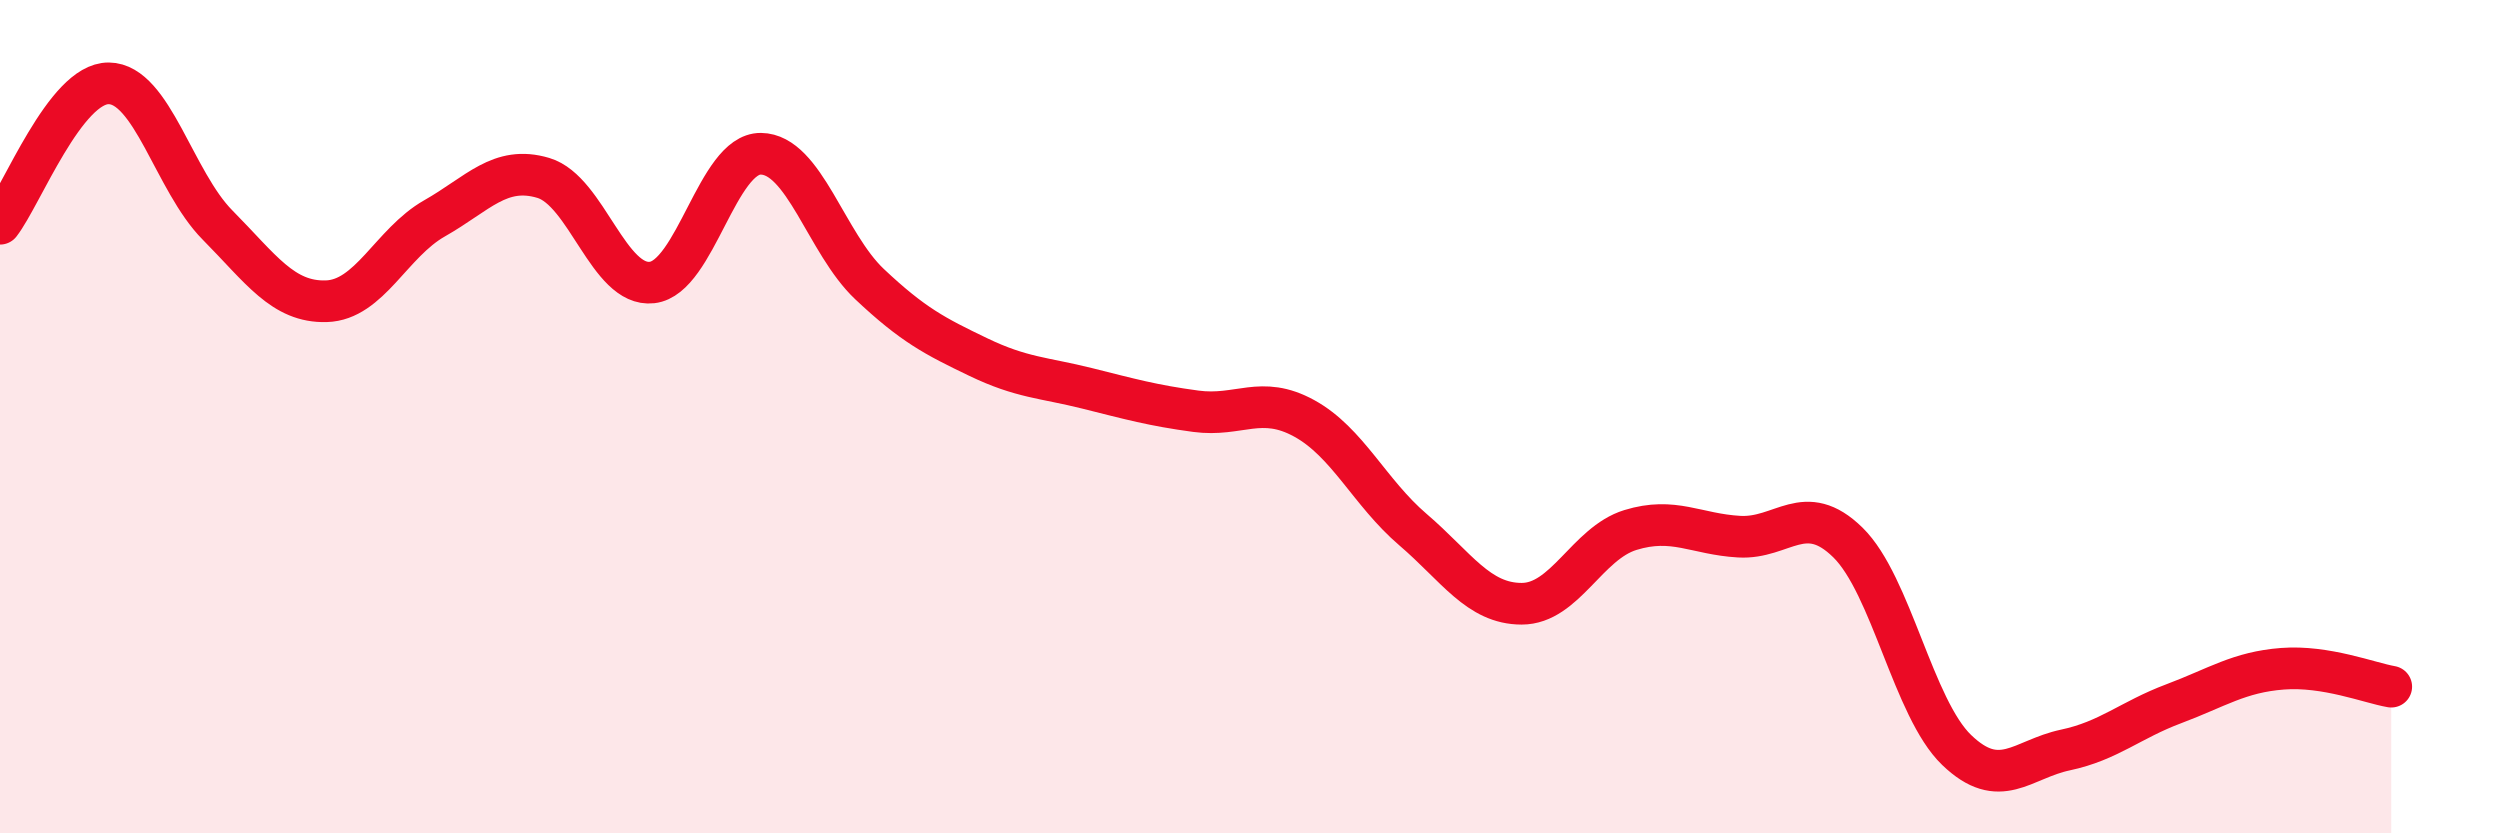
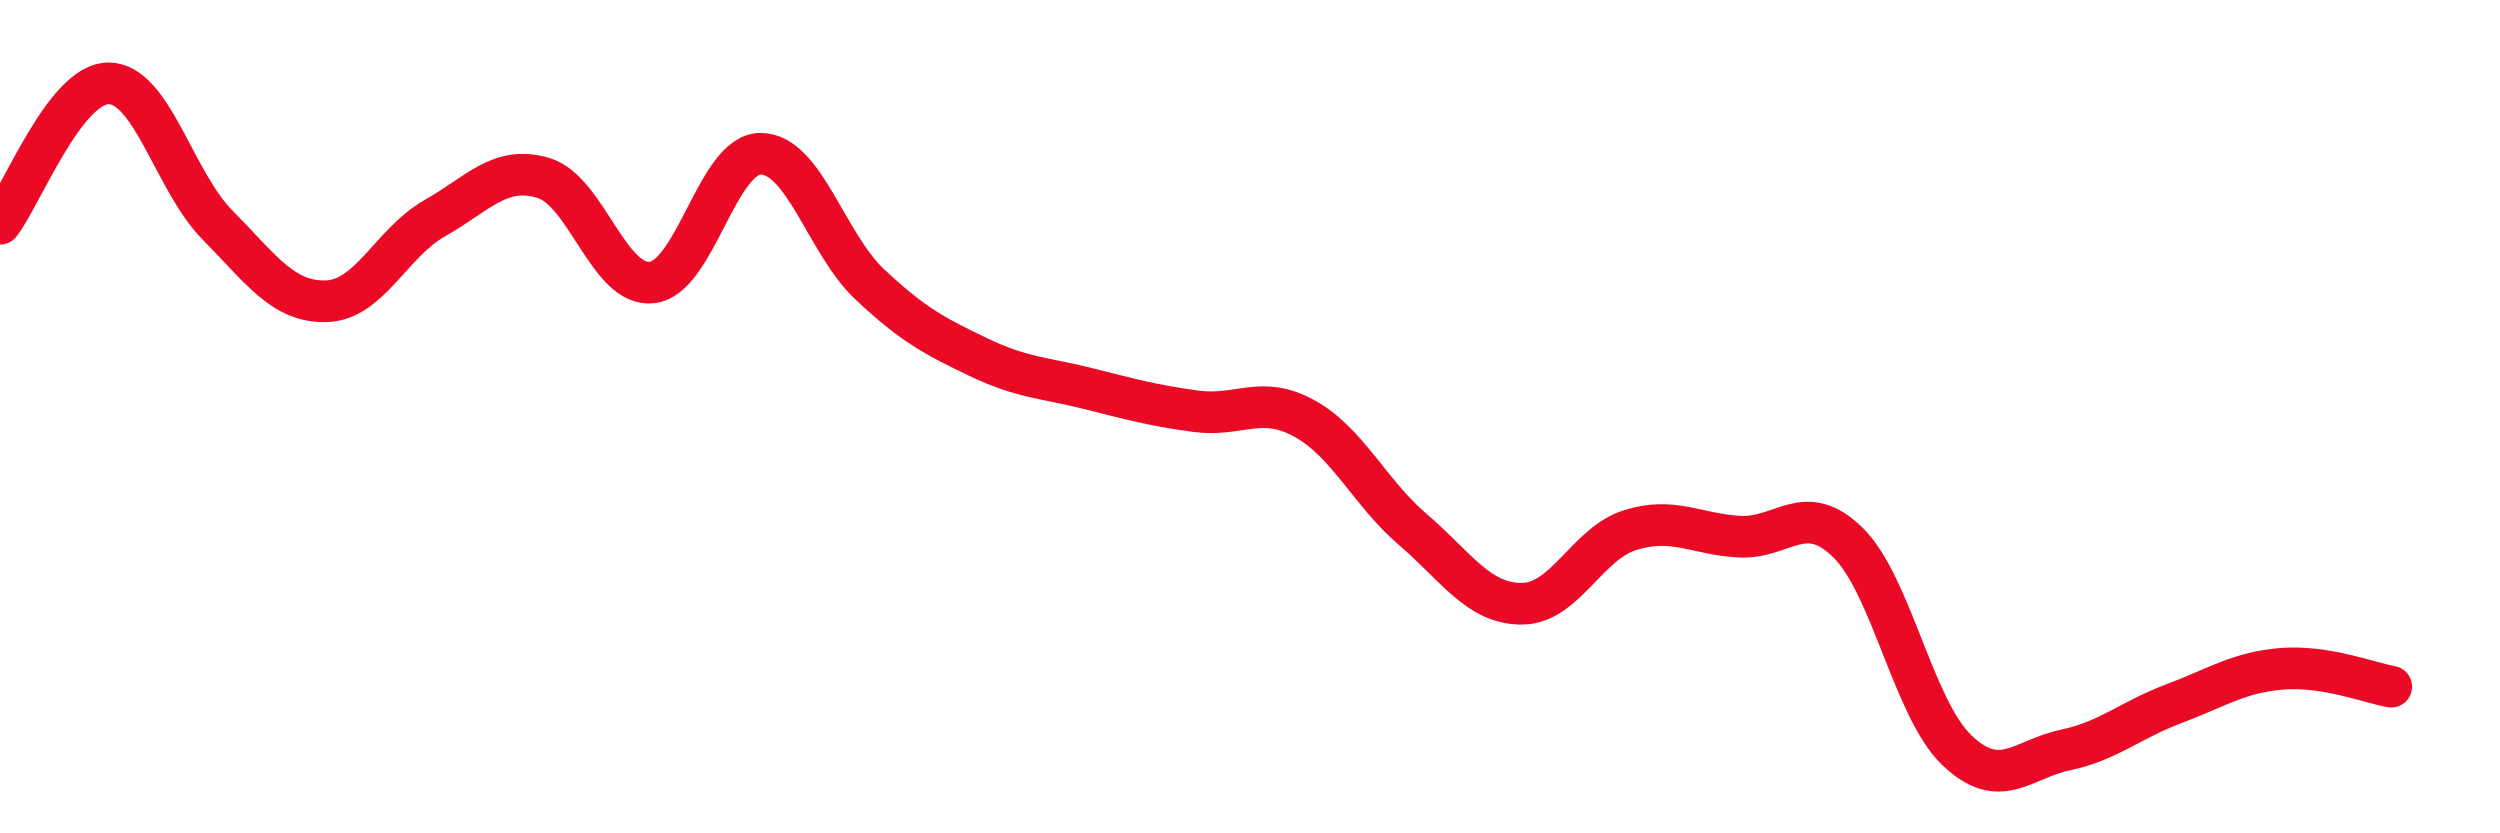
<svg xmlns="http://www.w3.org/2000/svg" width="60" height="20" viewBox="0 0 60 20">
-   <path d="M 0,5.37 C 0.52,4.7 1.57,1.99 2.61,2 C 3.65,2.01 4.18,4.35 5.22,5.4 C 6.26,6.45 6.79,7.26 7.83,7.23 C 8.87,7.2 9.39,5.83 10.43,5.24 C 11.47,4.65 12,3.96 13.04,4.27 C 14.08,4.58 14.61,6.9 15.65,6.78 C 16.69,6.66 17.22,3.68 18.26,3.69 C 19.3,3.7 19.83,5.84 20.87,6.82 C 21.91,7.8 22.44,8.07 23.48,8.57 C 24.52,9.07 25.05,9.06 26.09,9.32 C 27.13,9.58 27.66,9.73 28.7,9.87 C 29.74,10.01 30.26,9.47 31.3,10.04 C 32.34,10.61 32.87,11.82 33.91,12.71 C 34.95,13.6 35.48,14.49 36.52,14.49 C 37.56,14.49 38.09,13.04 39.13,12.72 C 40.17,12.4 40.7,12.82 41.74,12.88 C 42.78,12.94 43.31,12 44.35,13.02 C 45.39,14.04 45.92,17 46.96,18 C 48,19 48.53,18.22 49.57,18 C 50.61,17.78 51.13,17.28 52.17,16.89 C 53.21,16.5 53.74,16.13 54.78,16.05 C 55.82,15.97 56.87,16.39 57.39,16.48L57.39 20L0 20Z" fill="#EB0A25" opacity="0.1" stroke-linecap="round" stroke-linejoin="round" />
  <path d="M 0,5.37 C 0.52,4.7 1.57,1.99 2.61,2 C 3.65,2.01 4.18,4.35 5.22,5.4 C 6.26,6.45 6.79,7.26 7.83,7.23 C 8.87,7.2 9.39,5.83 10.43,5.24 C 11.47,4.65 12,3.96 13.04,4.27 C 14.08,4.58 14.61,6.9 15.65,6.78 C 16.69,6.66 17.22,3.68 18.26,3.69 C 19.3,3.7 19.83,5.84 20.87,6.82 C 21.91,7.8 22.44,8.07 23.48,8.57 C 24.52,9.07 25.05,9.06 26.09,9.32 C 27.13,9.58 27.66,9.73 28.7,9.87 C 29.74,10.01 30.26,9.47 31.3,10.04 C 32.34,10.61 32.87,11.82 33.91,12.71 C 34.95,13.6 35.48,14.49 36.52,14.49 C 37.56,14.49 38.09,13.04 39.13,12.72 C 40.17,12.4 40.7,12.82 41.74,12.88 C 42.78,12.94 43.31,12 44.35,13.02 C 45.39,14.04 45.92,17 46.96,18 C 48,19 48.53,18.22 49.57,18 C 50.61,17.78 51.13,17.28 52.17,16.89 C 53.21,16.5 53.74,16.13 54.78,16.05 C 55.82,15.97 56.87,16.39 57.39,16.48" stroke="#EB0A25" stroke-width="1" fill="none" stroke-linecap="round" stroke-linejoin="round" />
</svg>